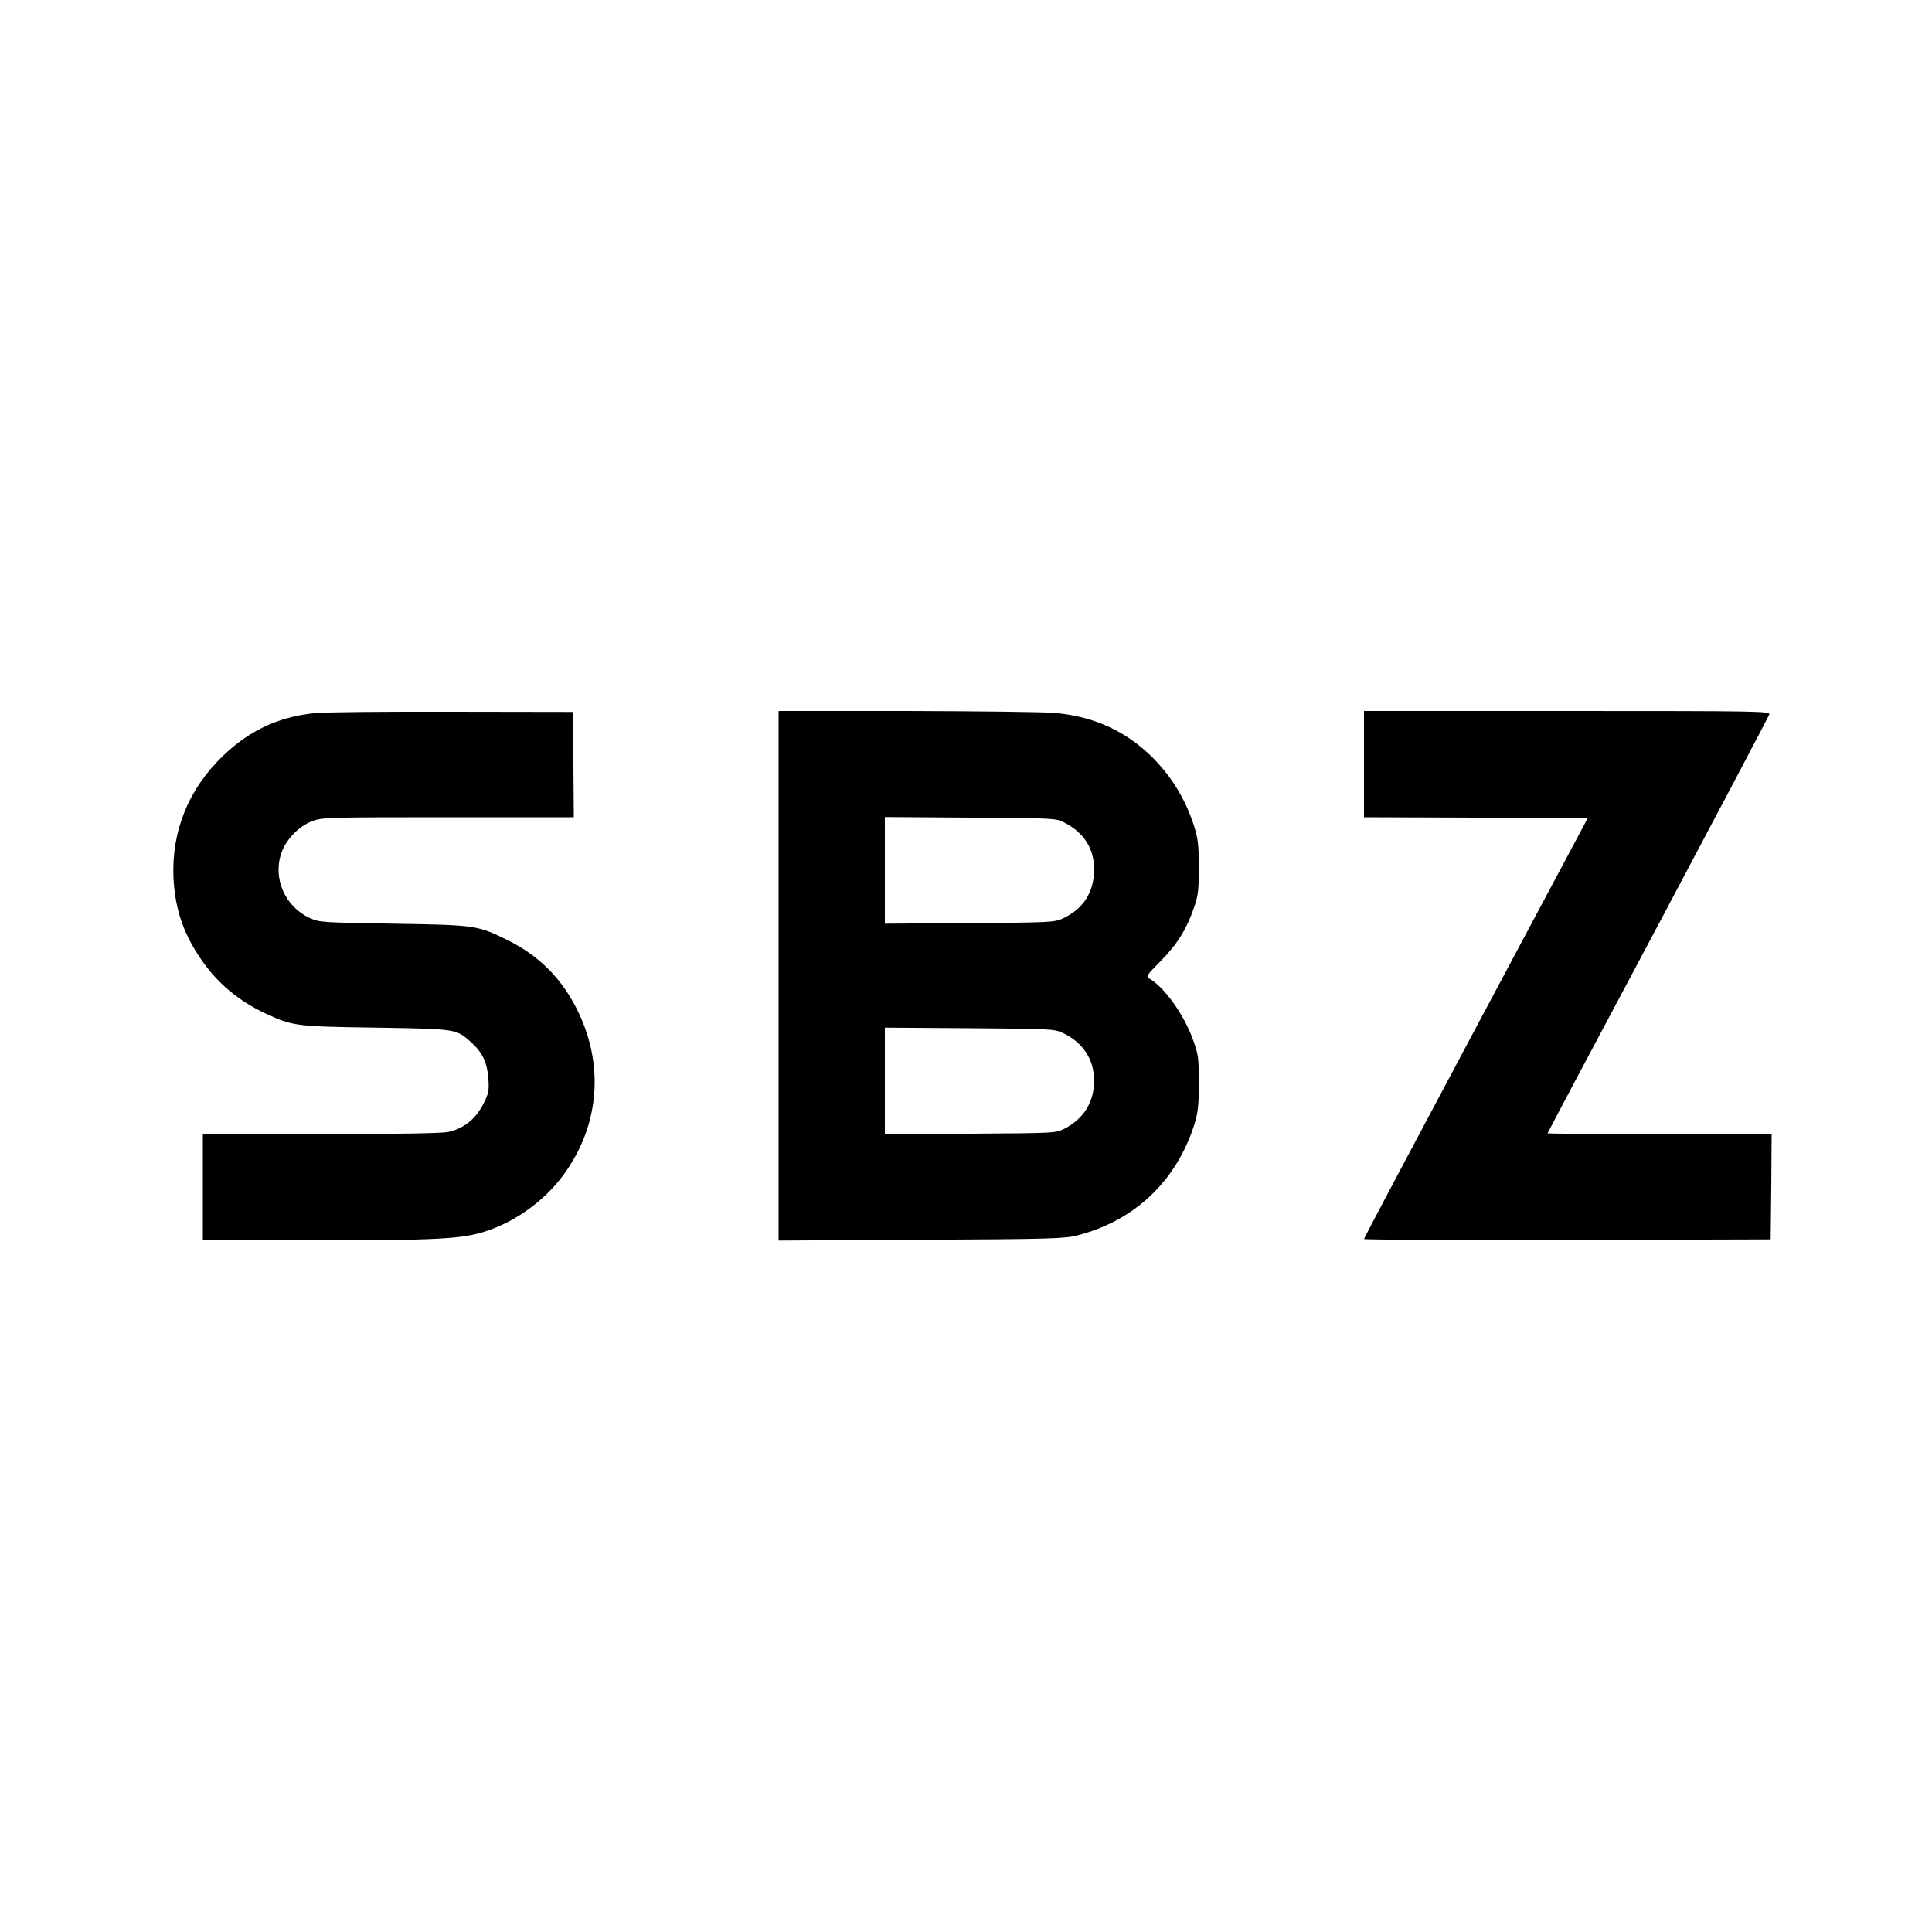
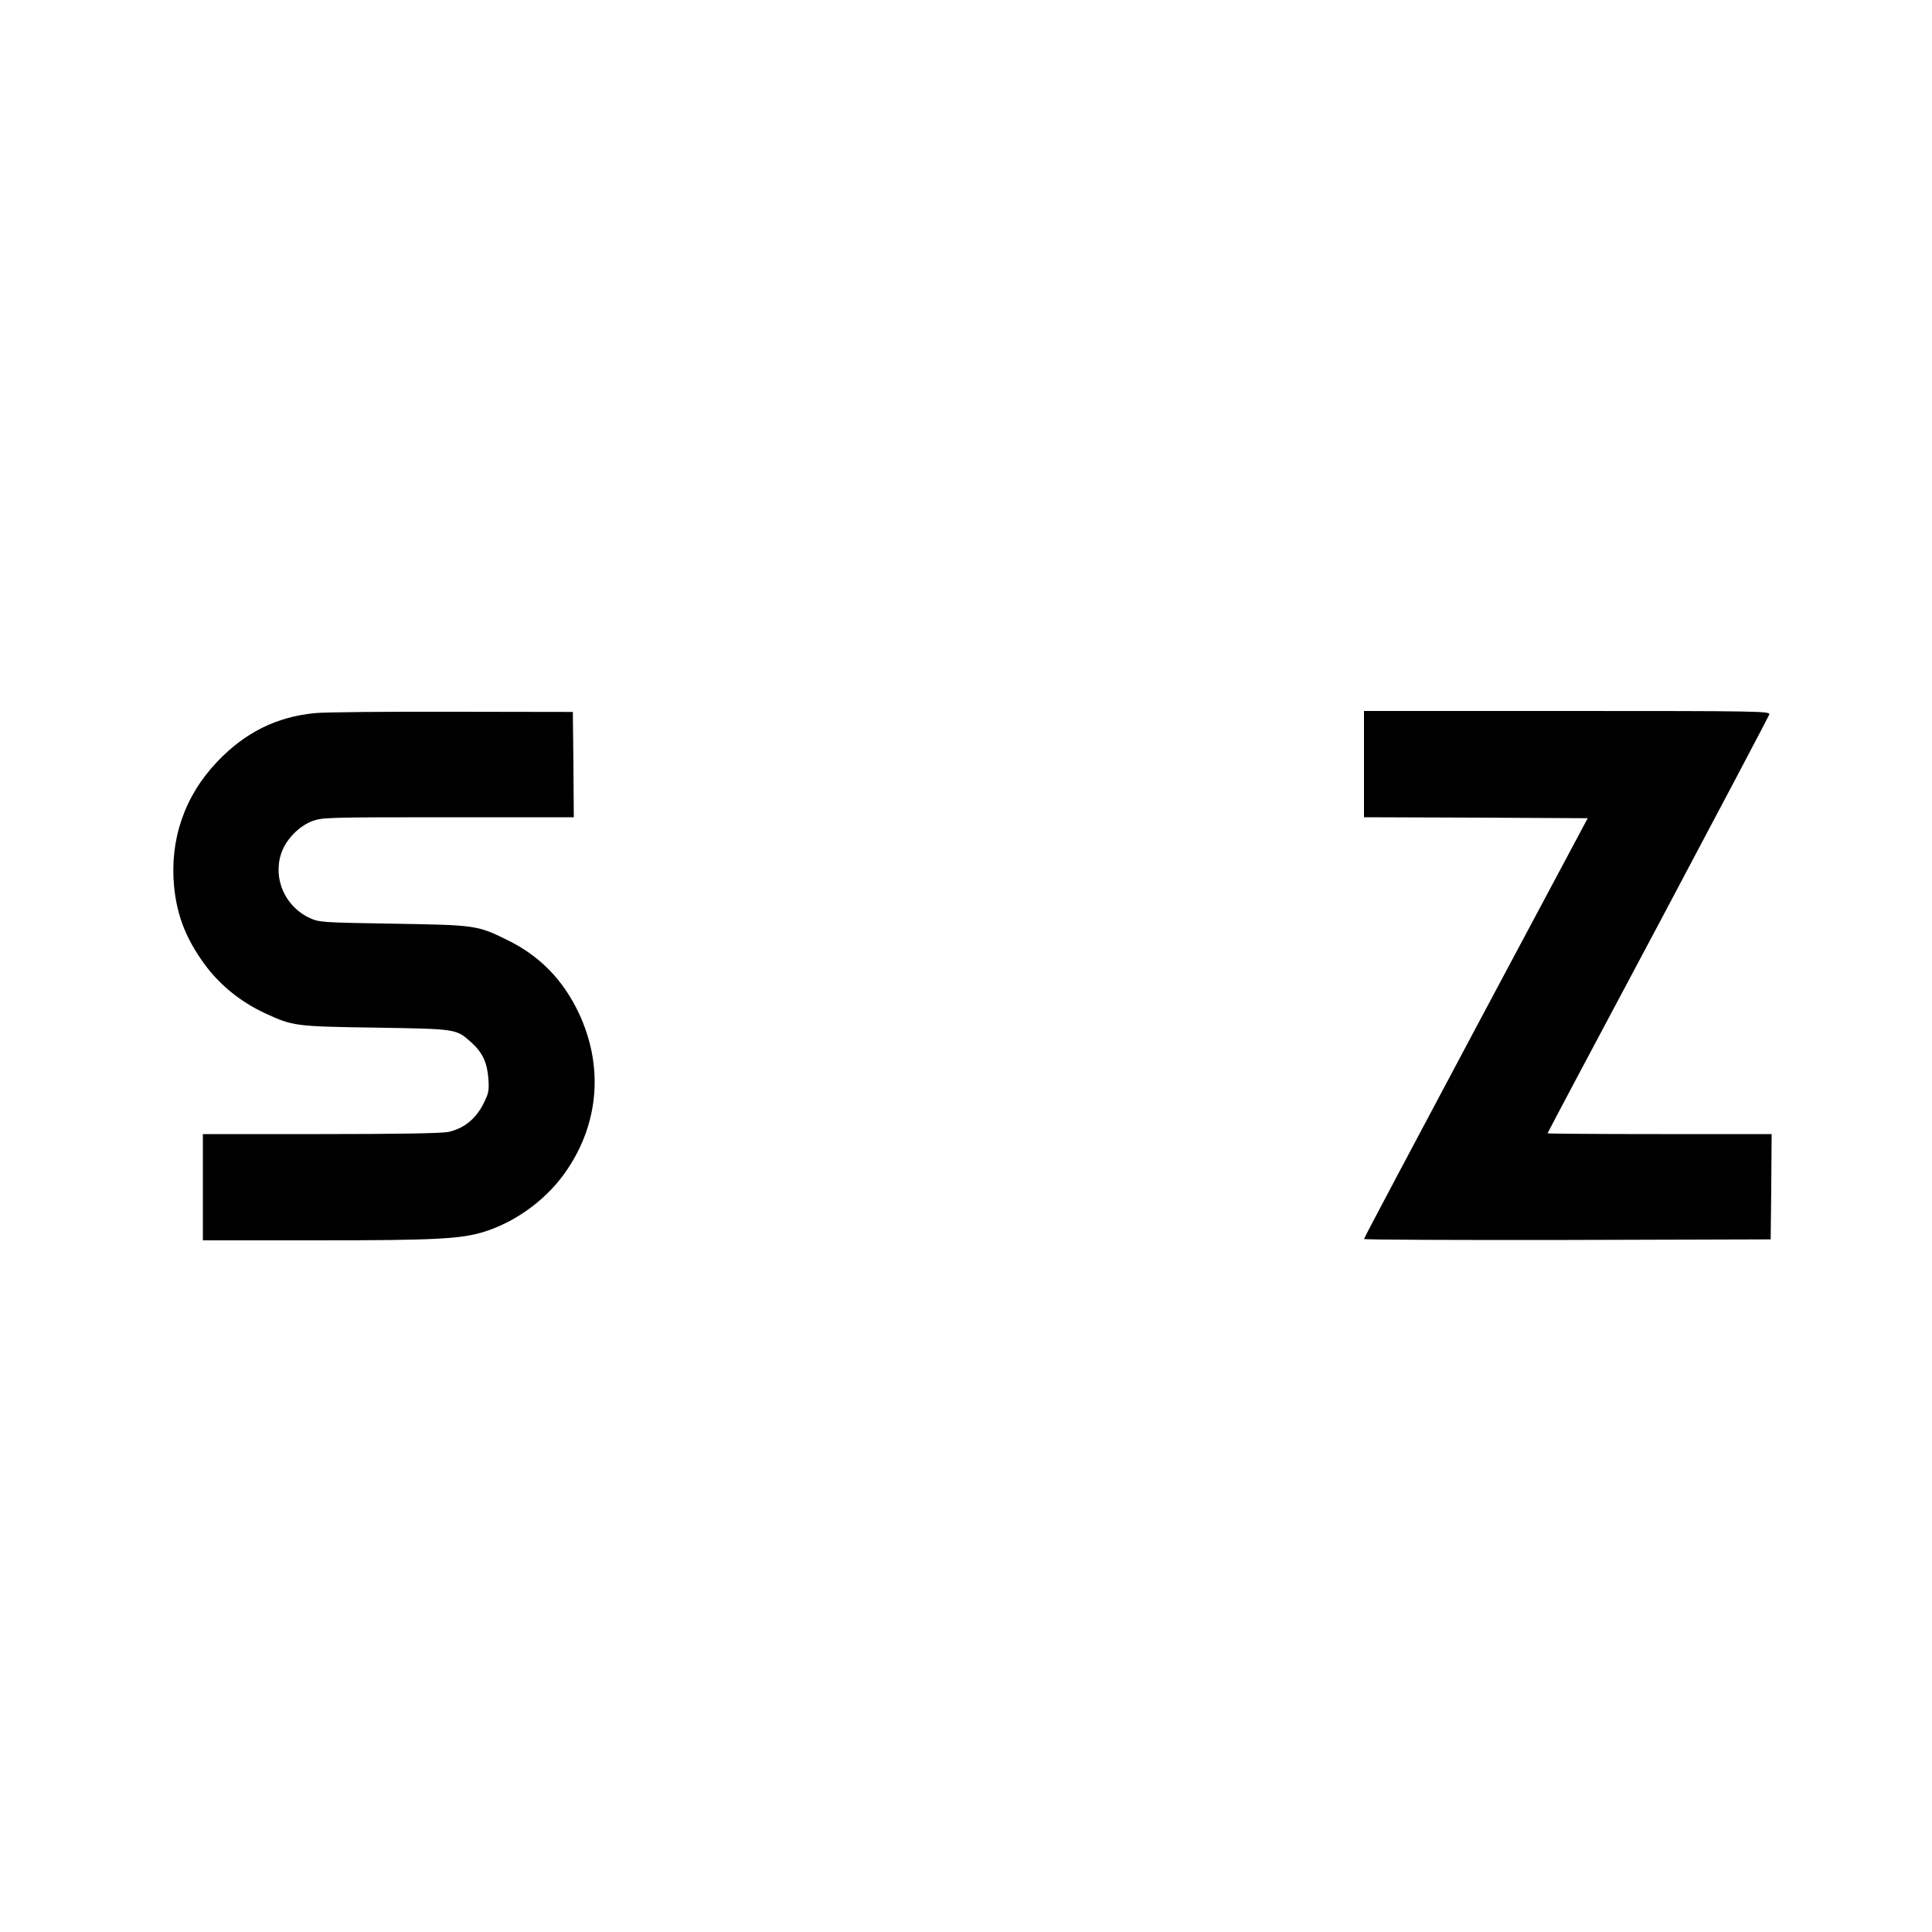
<svg xmlns="http://www.w3.org/2000/svg" version="1.0" width="1000pt" height="1000pt" viewBox="0 0 1000 1000" preserveAspectRatio="xMidYMid meet">
  <g transform="translate(0,1000) scale(0.1,-0.1)" fill="#000000" stroke="none">
    <path d="M1631 6309 c-200 -19 -364 -101 -507 -252 -169 -177 -246 -403 -223 -645 14 -141 55 -253 138 -375 83 -123 197 -219 336 -283 141 -65 153 -67 570 -73 422 -7 416 -6 495 -77 58 -52 82 -105 88 -189 4 -64 1 -75 -29 -134 -40 -76 -101 -123 -179 -140 -34 -7 -260 -11 -660 -11 l-610 0 0 -275 0 -275 583 0 c624 0 754 7 875 45 170 54 330 174 429 323 165 245 186 540 58 810 -81 171 -202 295 -370 377 -155 76 -162 77 -590 84 -368 6 -382 7 -431 29 -127 58 -192 202 -149 333 24 73 91 142 161 169 53 19 76 20 705 20 l649 0 -2 273 -3 272 -625 1 c-344 1 -663 -2 -709 -7z" />
-     <path d="M4030 4949 l0 -1370 738 4 c663 3 744 6 806 22 299 76 515 282 608 575 19 64 23 96 23 215 0 131 -2 146 -31 226 -46 128 -149 272 -228 316 -15 8 -7 20 62 89 85 86 135 166 173 279 21 60 24 89 24 205 0 114 -4 147 -23 210 -47 149 -126 274 -236 378 -134 125 -294 195 -488 212 -56 5 -401 9 -765 10 l-663 0 0 -1371z m1480 793 c101 -53 153 -134 153 -241 0 -119 -55 -205 -162 -255 -44 -20 -63 -21 -483 -24 l-438 -3 0 276 0 276 443 -3 c441 -3 442 -3 487 -26z m-10 -1088 c105 -49 163 -137 163 -247 0 -111 -53 -197 -153 -249 -45 -23 -46 -23 -487 -26 l-443 -3 0 276 0 276 438 -3 c419 -3 439 -4 482 -24z" />
    <path d="M7060 6045 l0 -275 579 -2 579 -3 -579 -1085 c-318 -597 -579 -1088 -579 -1093 0 -4 474 -6 1053 -5 l1052 3 3 273 2 272 -580 0 c-319 0 -580 2 -580 4 0 2 257 487 572 1077 314 591 573 1082 576 1091 4 17 -49 18 -1047 18 l-1051 0 0 -275z" />
  </g>
</svg>